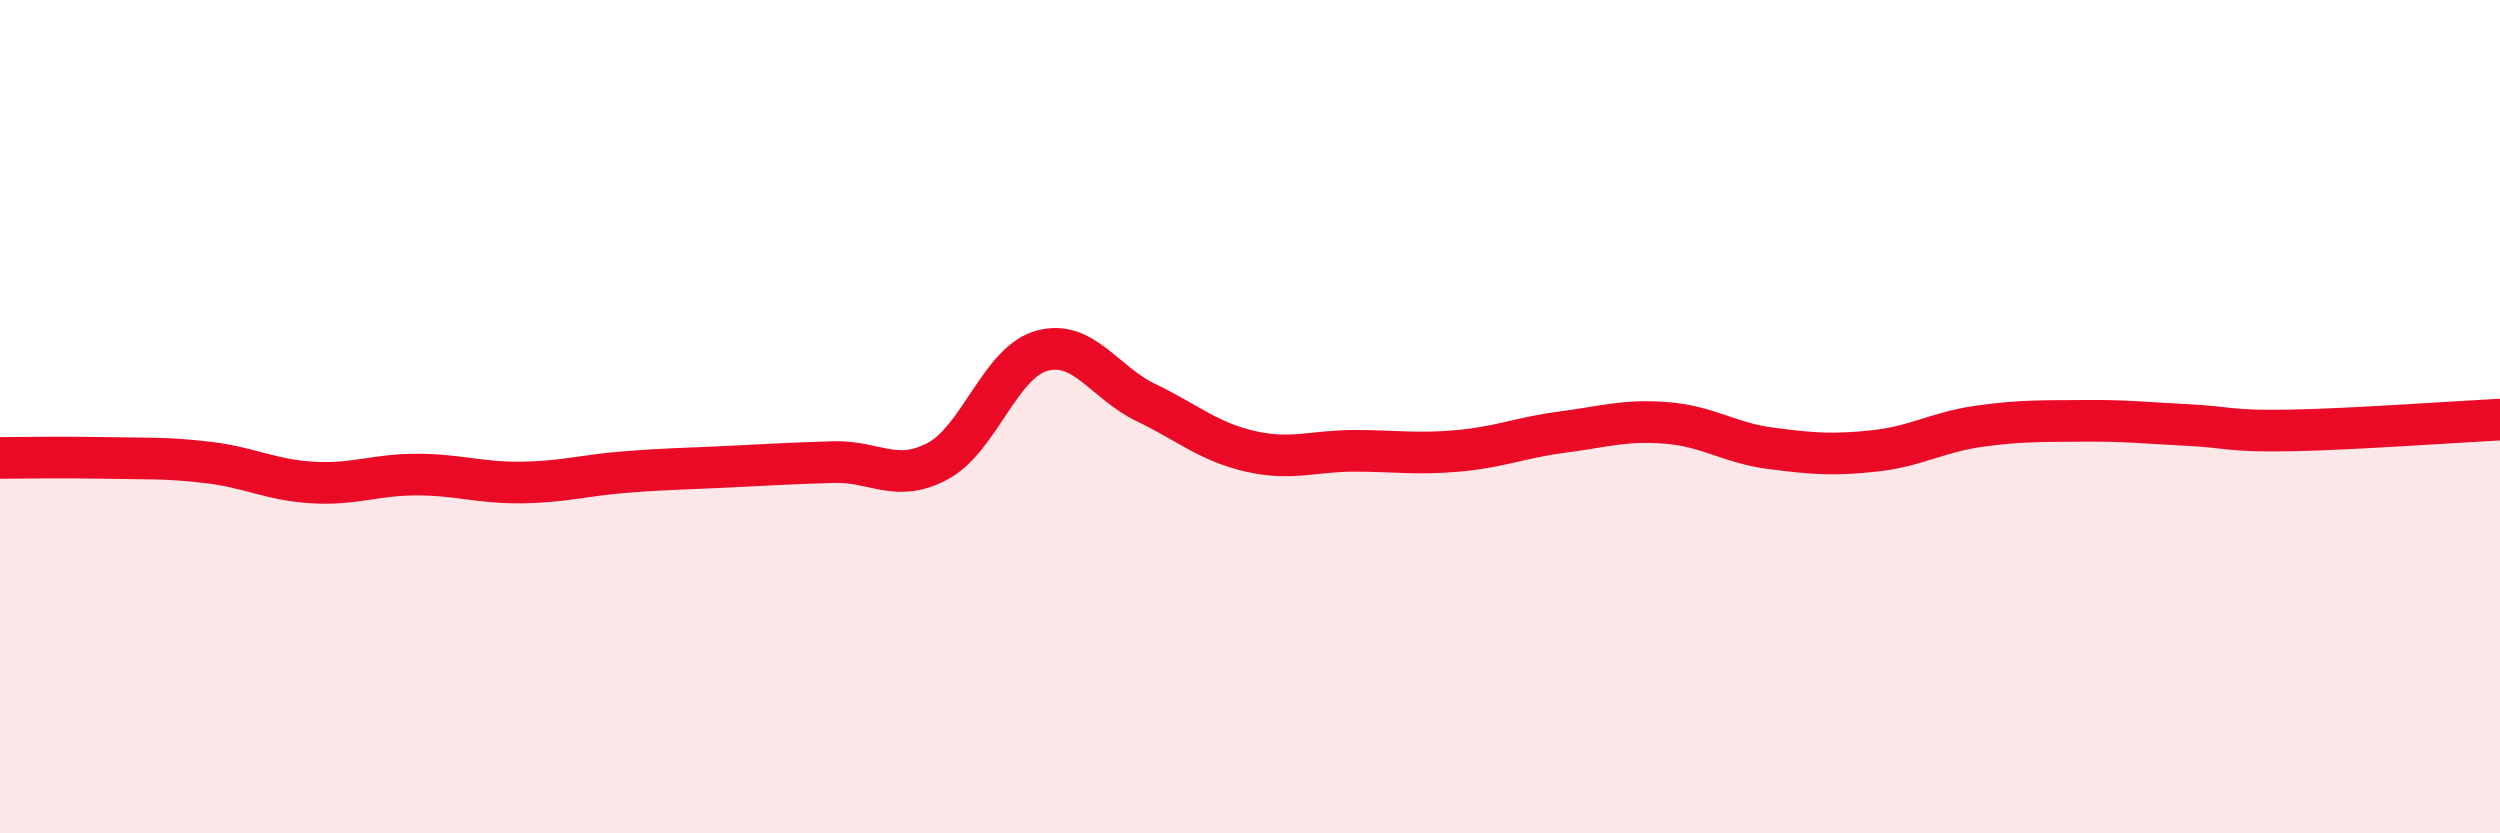
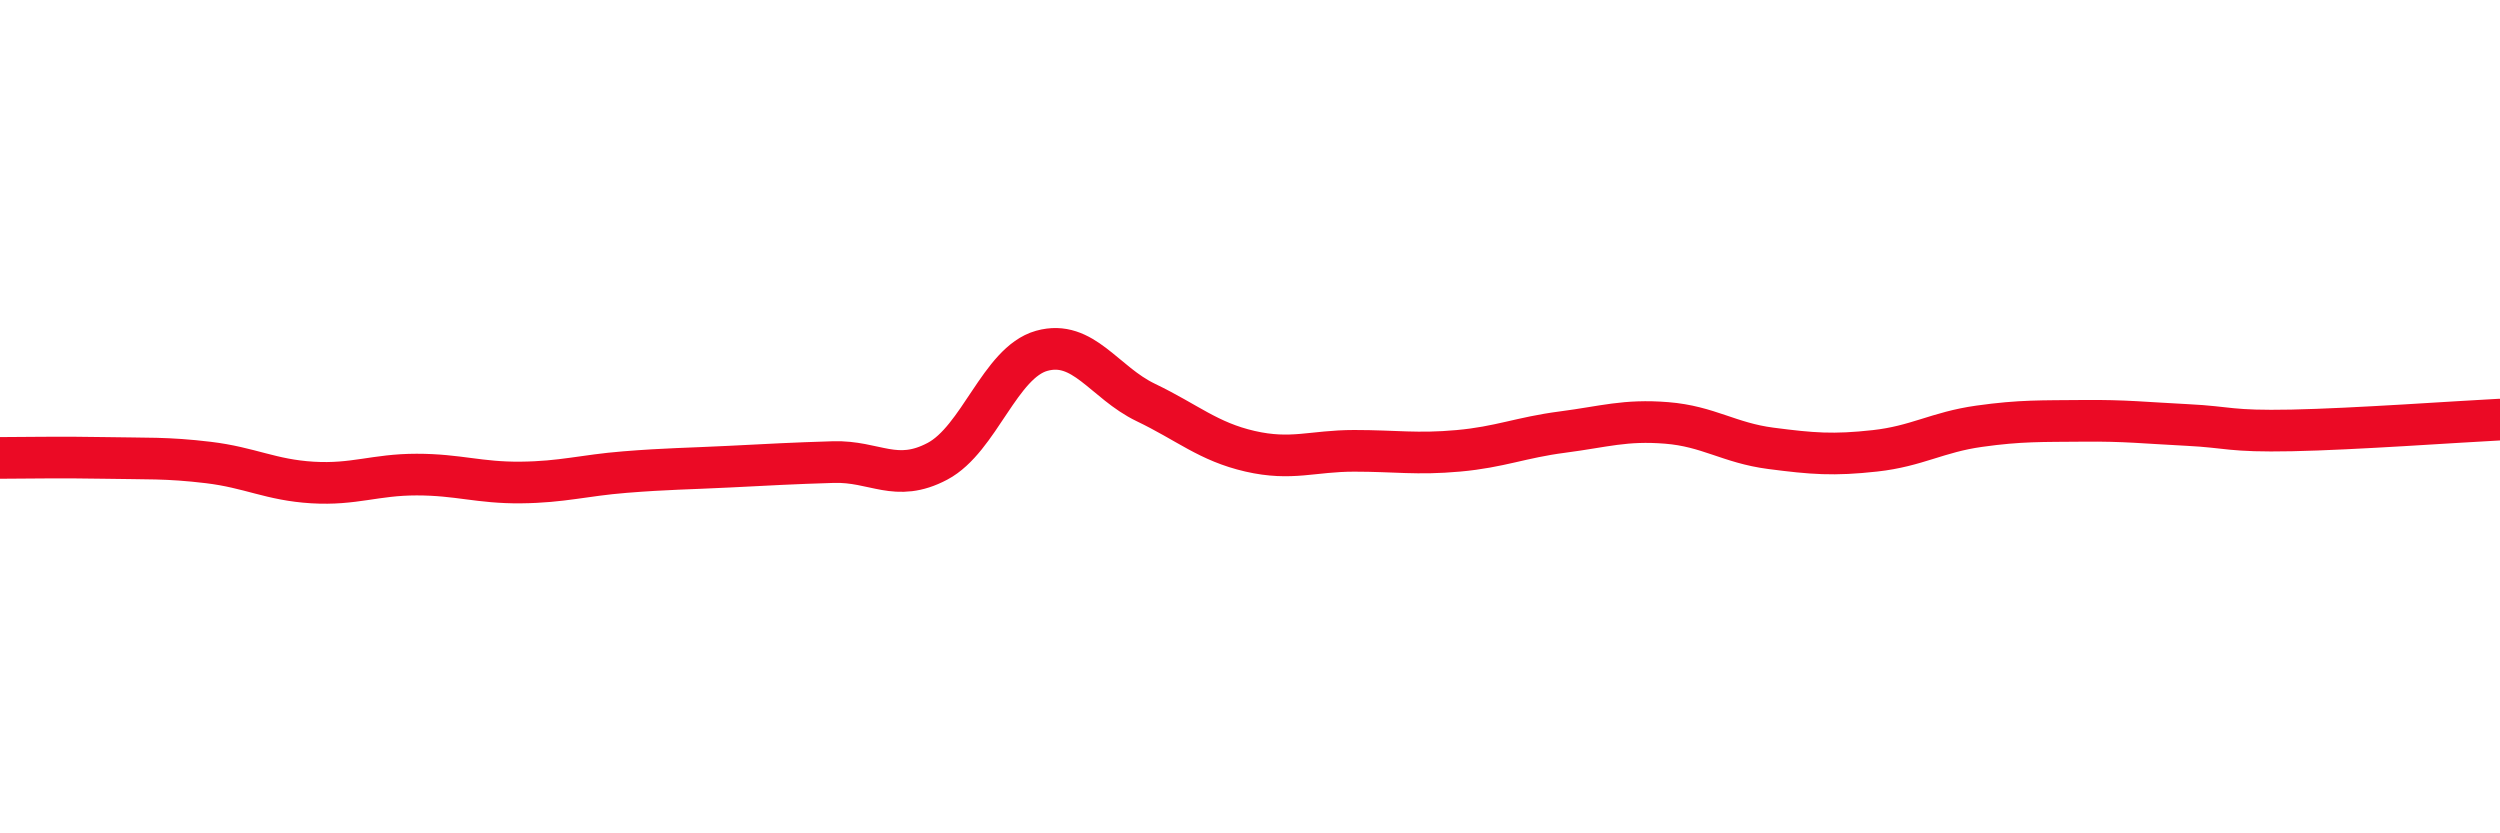
<svg xmlns="http://www.w3.org/2000/svg" width="60" height="20" viewBox="0 0 60 20">
-   <path d="M 0,10.99 C 0.5,10.99 1.5,10.97 2.5,10.99 C 3.5,11.01 4,10.98 5,11.1 C 6,11.22 6.5,11.52 7.5,11.58 C 8.5,11.64 9,11.39 10,11.39 C 11,11.39 11.5,11.59 12.5,11.58 C 13.5,11.57 14,11.41 15,11.33 C 16,11.25 16.5,11.25 17.5,11.2 C 18.5,11.15 19,11.12 20,11.09 C 21,11.06 21.5,11.6 22.5,11.07 C 23.5,10.54 24,8.7 25,8.42 C 26,8.14 26.5,9.18 27.5,9.66 C 28.5,10.14 29,10.6 30,10.83 C 31,11.06 31.5,10.82 32.5,10.82 C 33.5,10.82 34,10.91 35,10.82 C 36,10.73 36.5,10.5 37.5,10.37 C 38.5,10.24 39,10.07 40,10.15 C 41,10.23 41.5,10.63 42.5,10.76 C 43.5,10.89 44,10.93 45,10.82 C 46,10.71 46.5,10.37 47.5,10.23 C 48.5,10.09 49,10.11 50,10.1 C 51,10.09 51.5,10.15 52.5,10.2 C 53.5,10.25 53.5,10.36 55,10.33 C 56.5,10.3 59,10.12 60,10.07L60 20L0 20Z" fill="#EB0A25" opacity="0.1" stroke-linecap="round" stroke-linejoin="round" />
  <path d="M 0,10.99 C 0.5,10.99 1.5,10.97 2.5,10.99 C 3.5,11.01 4,10.98 5,11.1 C 6,11.22 6.5,11.52 7.5,11.58 C 8.5,11.64 9,11.39 10,11.39 C 11,11.39 11.5,11.59 12.5,11.58 C 13.5,11.57 14,11.41 15,11.33 C 16,11.25 16.5,11.25 17.5,11.2 C 18.5,11.15 19,11.12 20,11.09 C 21,11.06 21.5,11.6 22.5,11.07 C 23.5,10.54 24,8.7 25,8.42 C 26,8.14 26.5,9.18 27.5,9.66 C 28.5,10.14 29,10.6 30,10.83 C 31,11.06 31.5,10.82 32.5,10.82 C 33.5,10.82 34,10.91 35,10.82 C 36,10.73 36.5,10.5 37.5,10.37 C 38.5,10.24 39,10.07 40,10.15 C 41,10.23 41.5,10.63 42.5,10.76 C 43.5,10.89 44,10.93 45,10.82 C 46,10.71 46.5,10.37 47.5,10.23 C 48.5,10.09 49,10.11 50,10.1 C 51,10.09 51.5,10.15 52.5,10.2 C 53.5,10.25 53.5,10.36 55,10.33 C 56.5,10.3 59,10.12 60,10.07" stroke="#EB0A25" stroke-width="1" fill="none" stroke-linecap="round" stroke-linejoin="round" />
</svg>